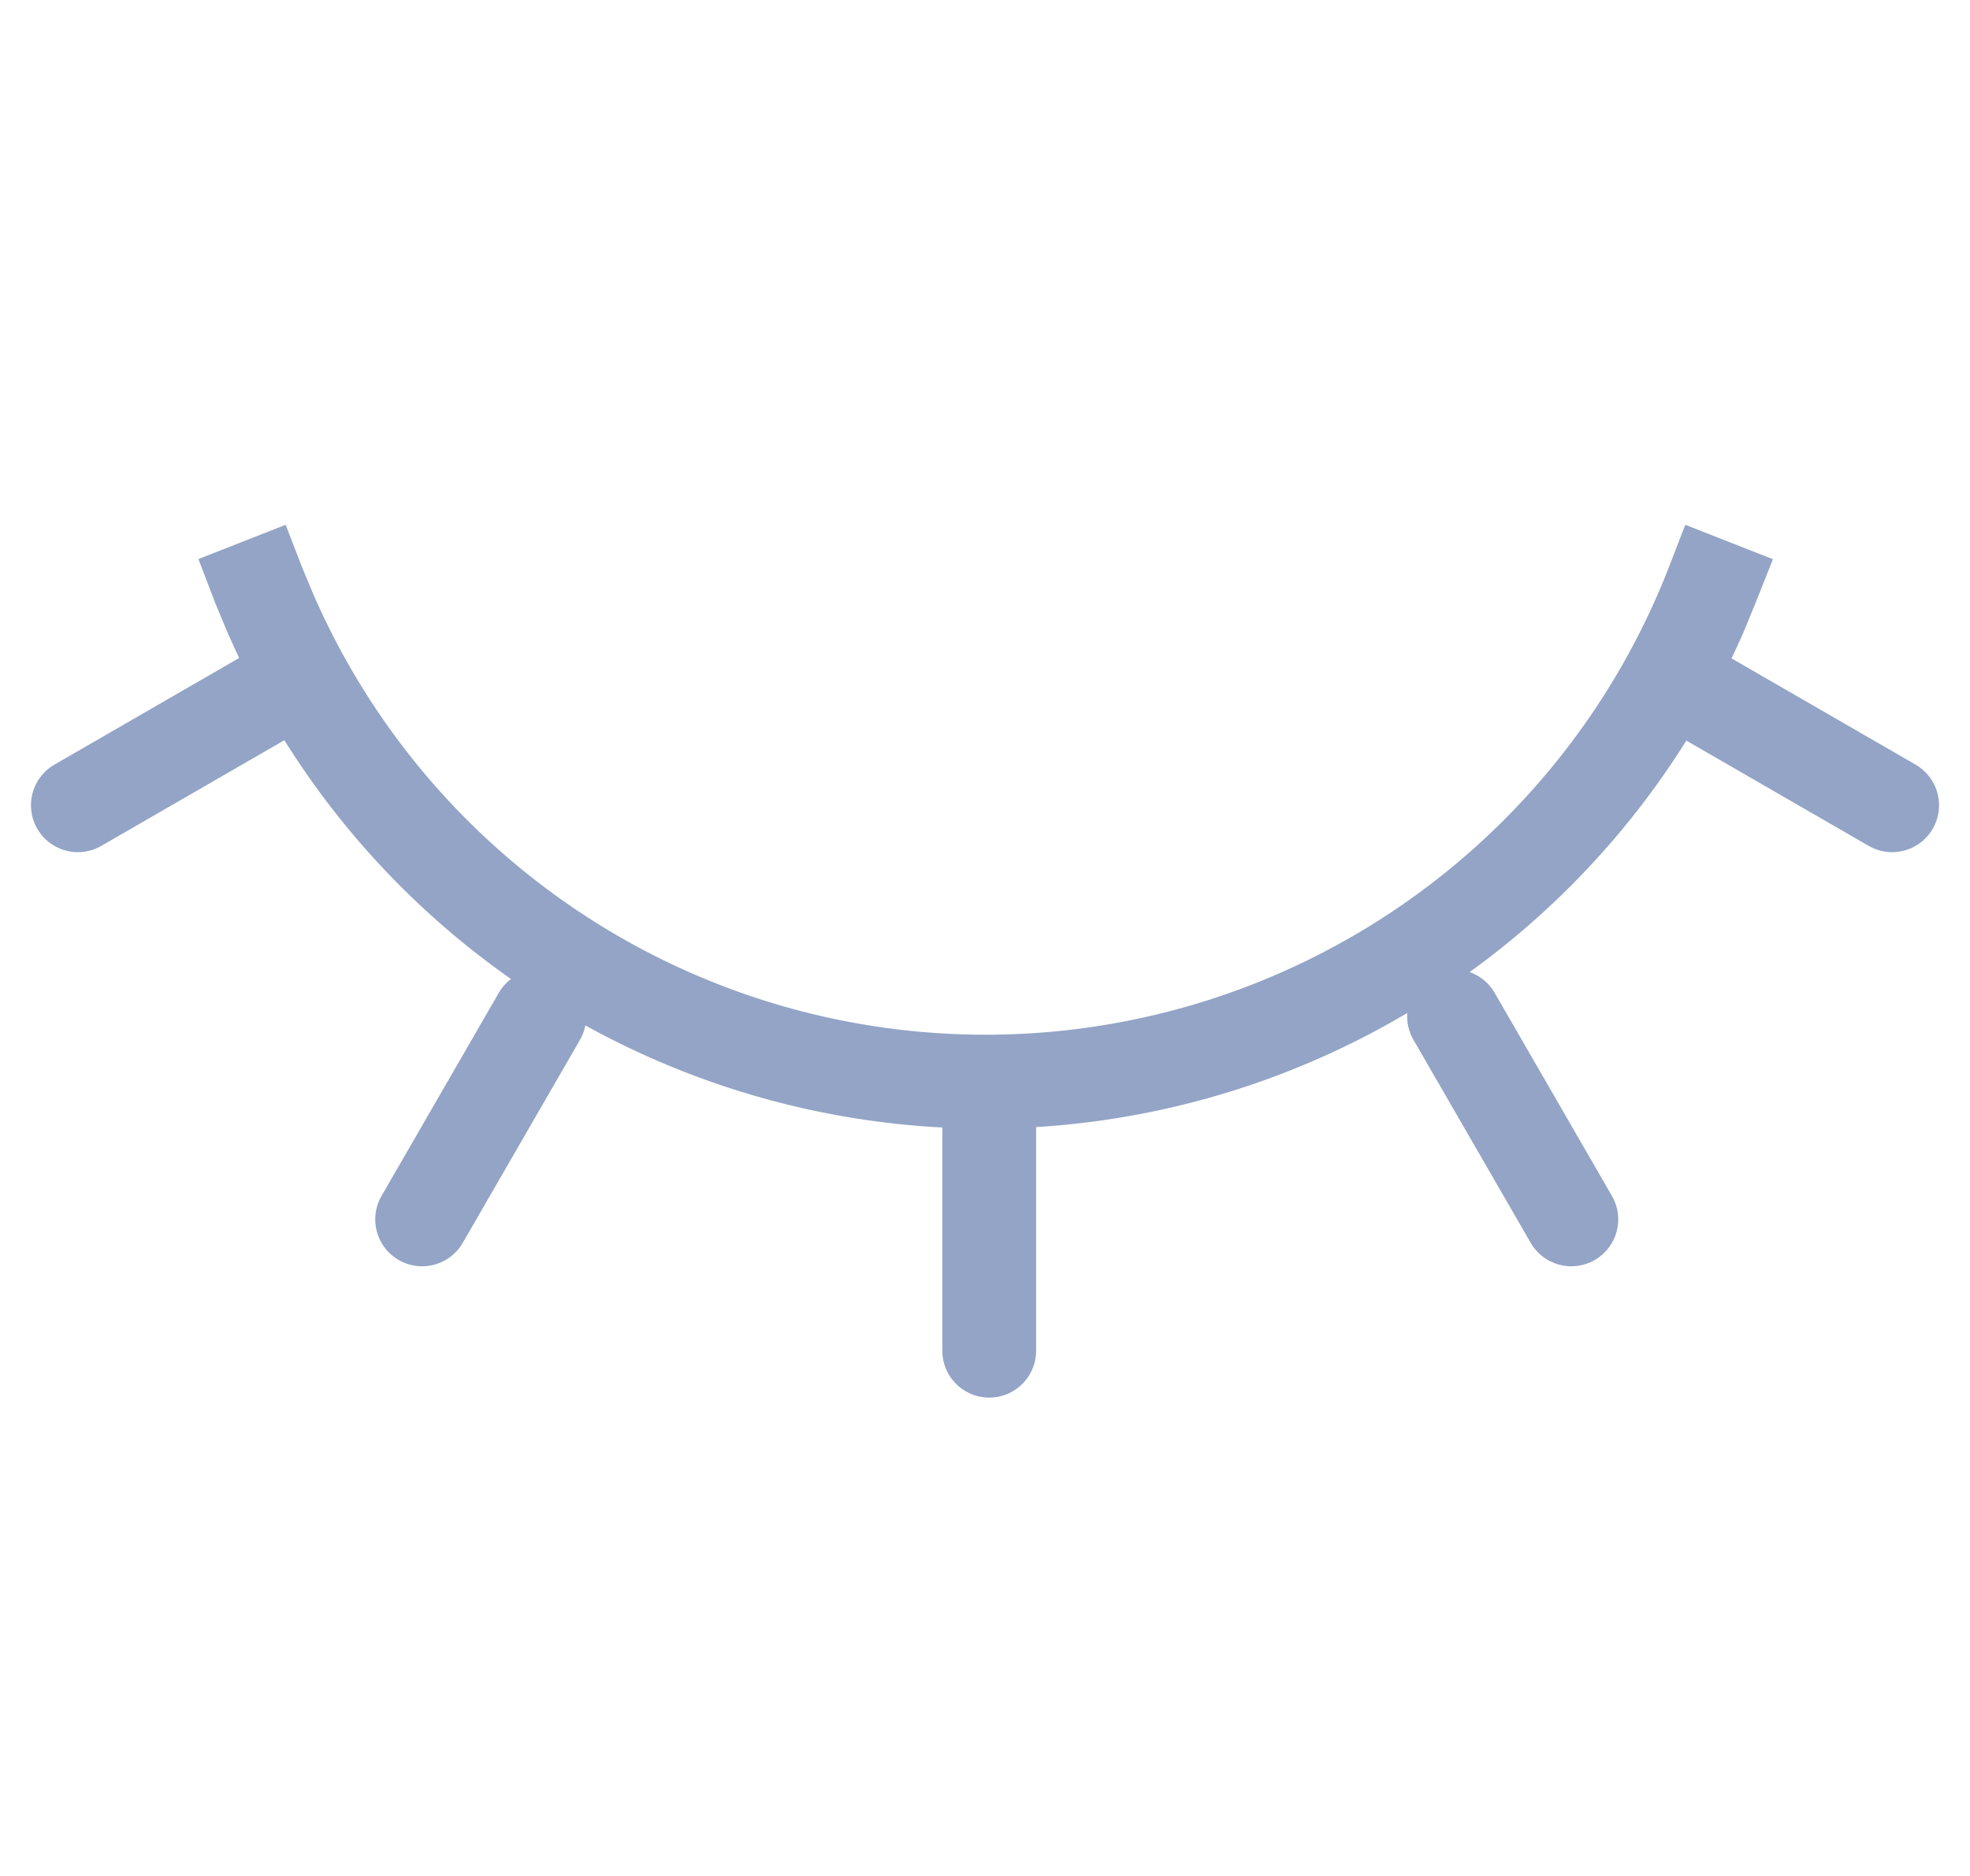
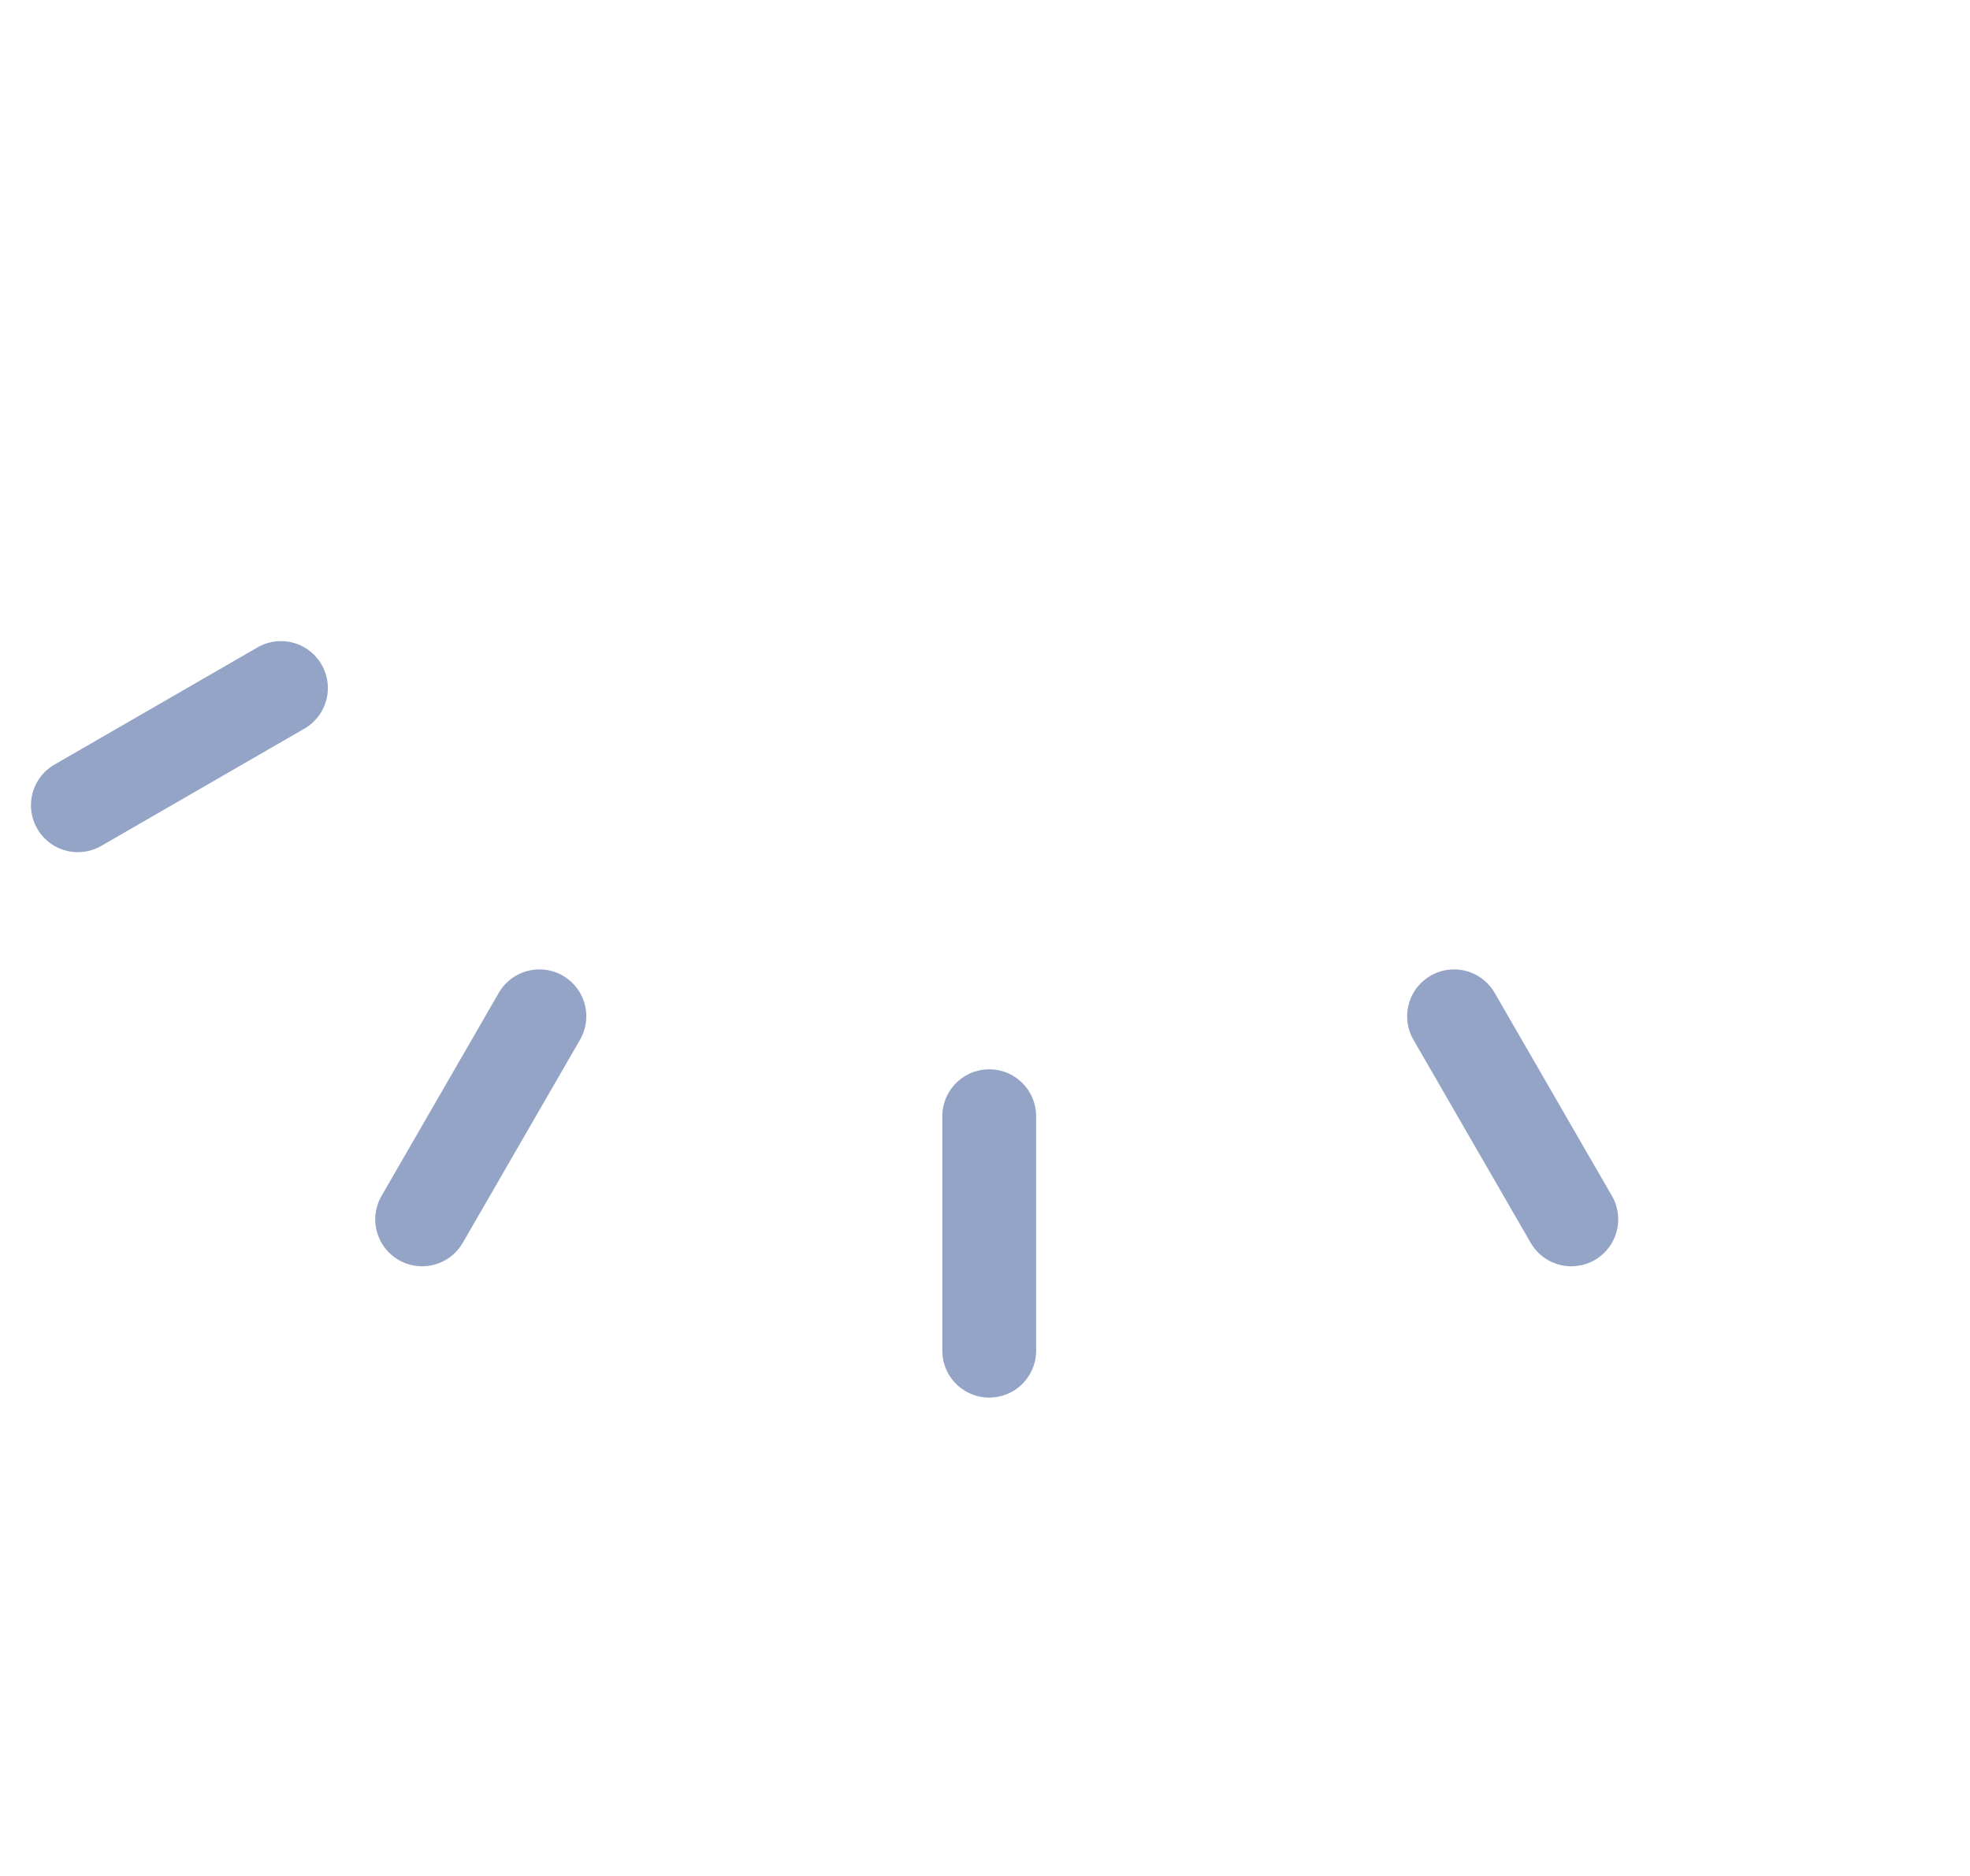
<svg xmlns="http://www.w3.org/2000/svg" width="42" height="40" fill="none" viewBox="0 0 42 40">
-   <path fill="#93A4C6" d="m37.8 11.92-.37.93-.25.61a17.63 17.63 0 0 1-32.34 0l-.25-.6-.36-.94 1.86-.73.36.93.23.55a15.63 15.63 0 0 0 28.89-.55l.36-.93 1.86.73Z" />
-   <path stroke="#93A4C6" stroke-linecap="round" stroke-width="2" d="M21.09 23.8v5M31 21.67 33.5 26M36.01 14.67l4.33 2.5M11.5 21.67 9 26M5.99 14.67l-4.33 2.5" />
+   <path stroke="#93A4C6" stroke-linecap="round" stroke-width="2" d="M21.09 23.8v5M31 21.67 33.5 26M36.01 14.67M11.5 21.67 9 26M5.99 14.67l-4.33 2.5" />
</svg>